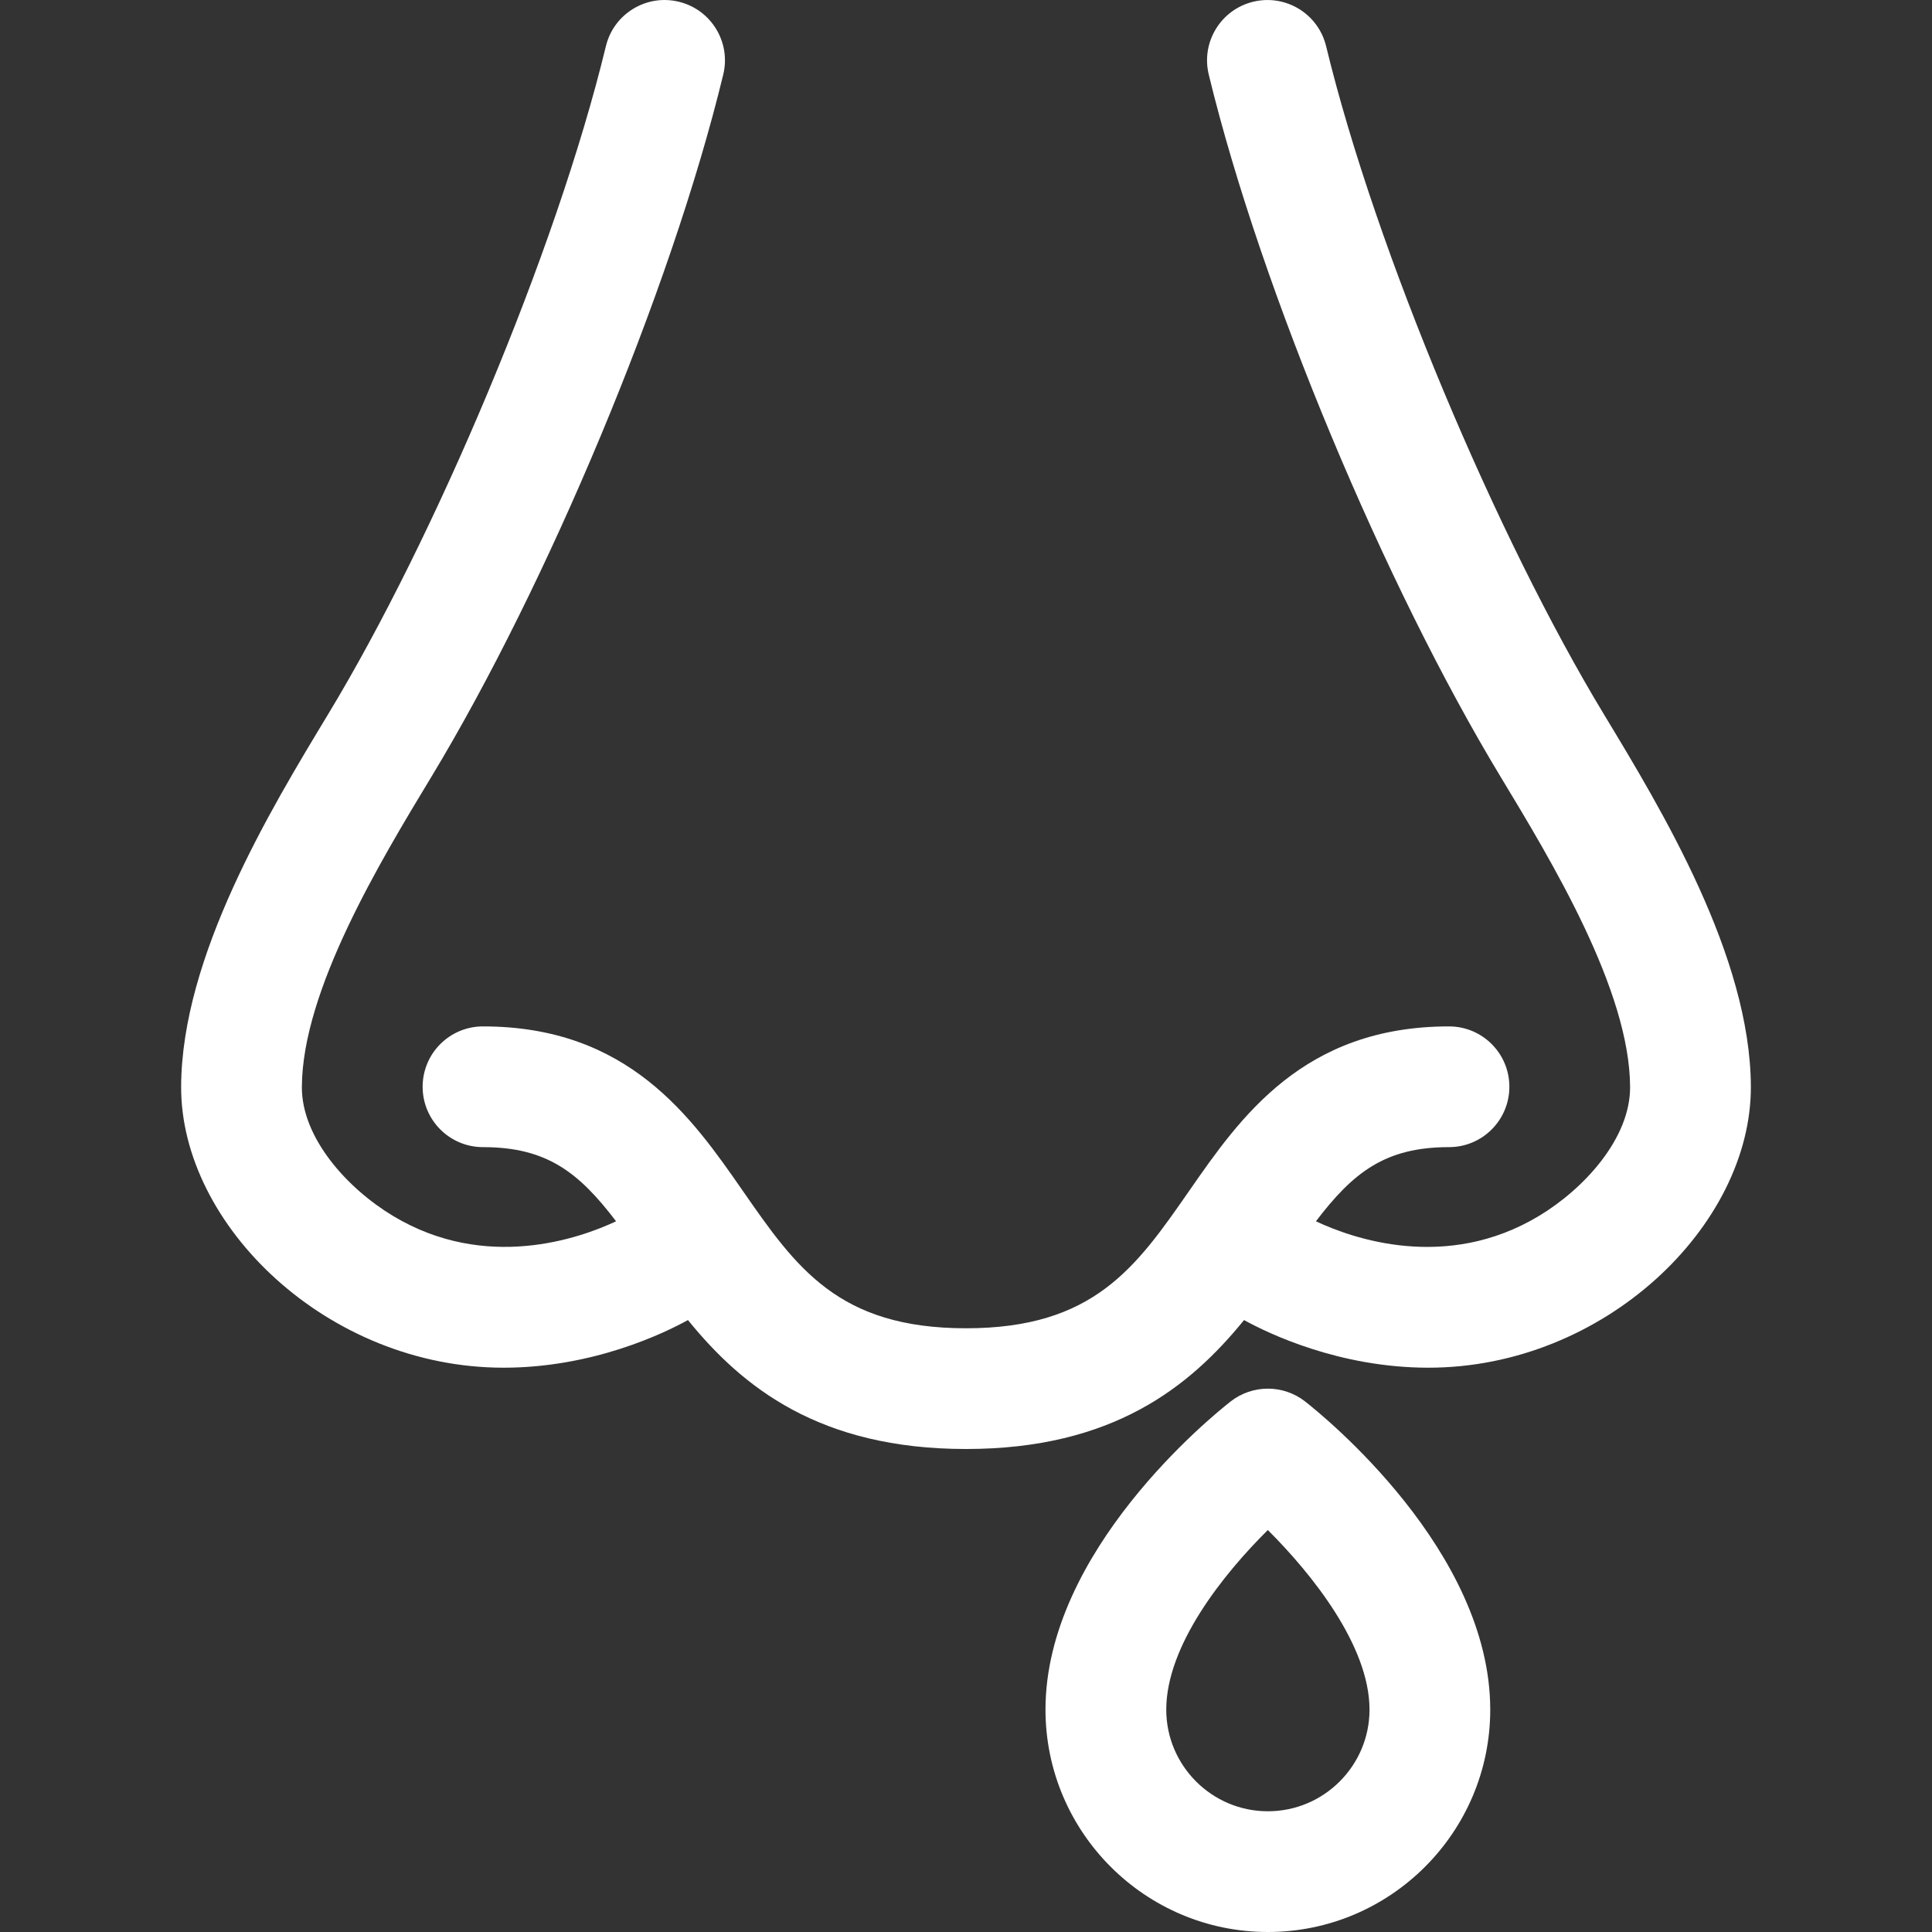
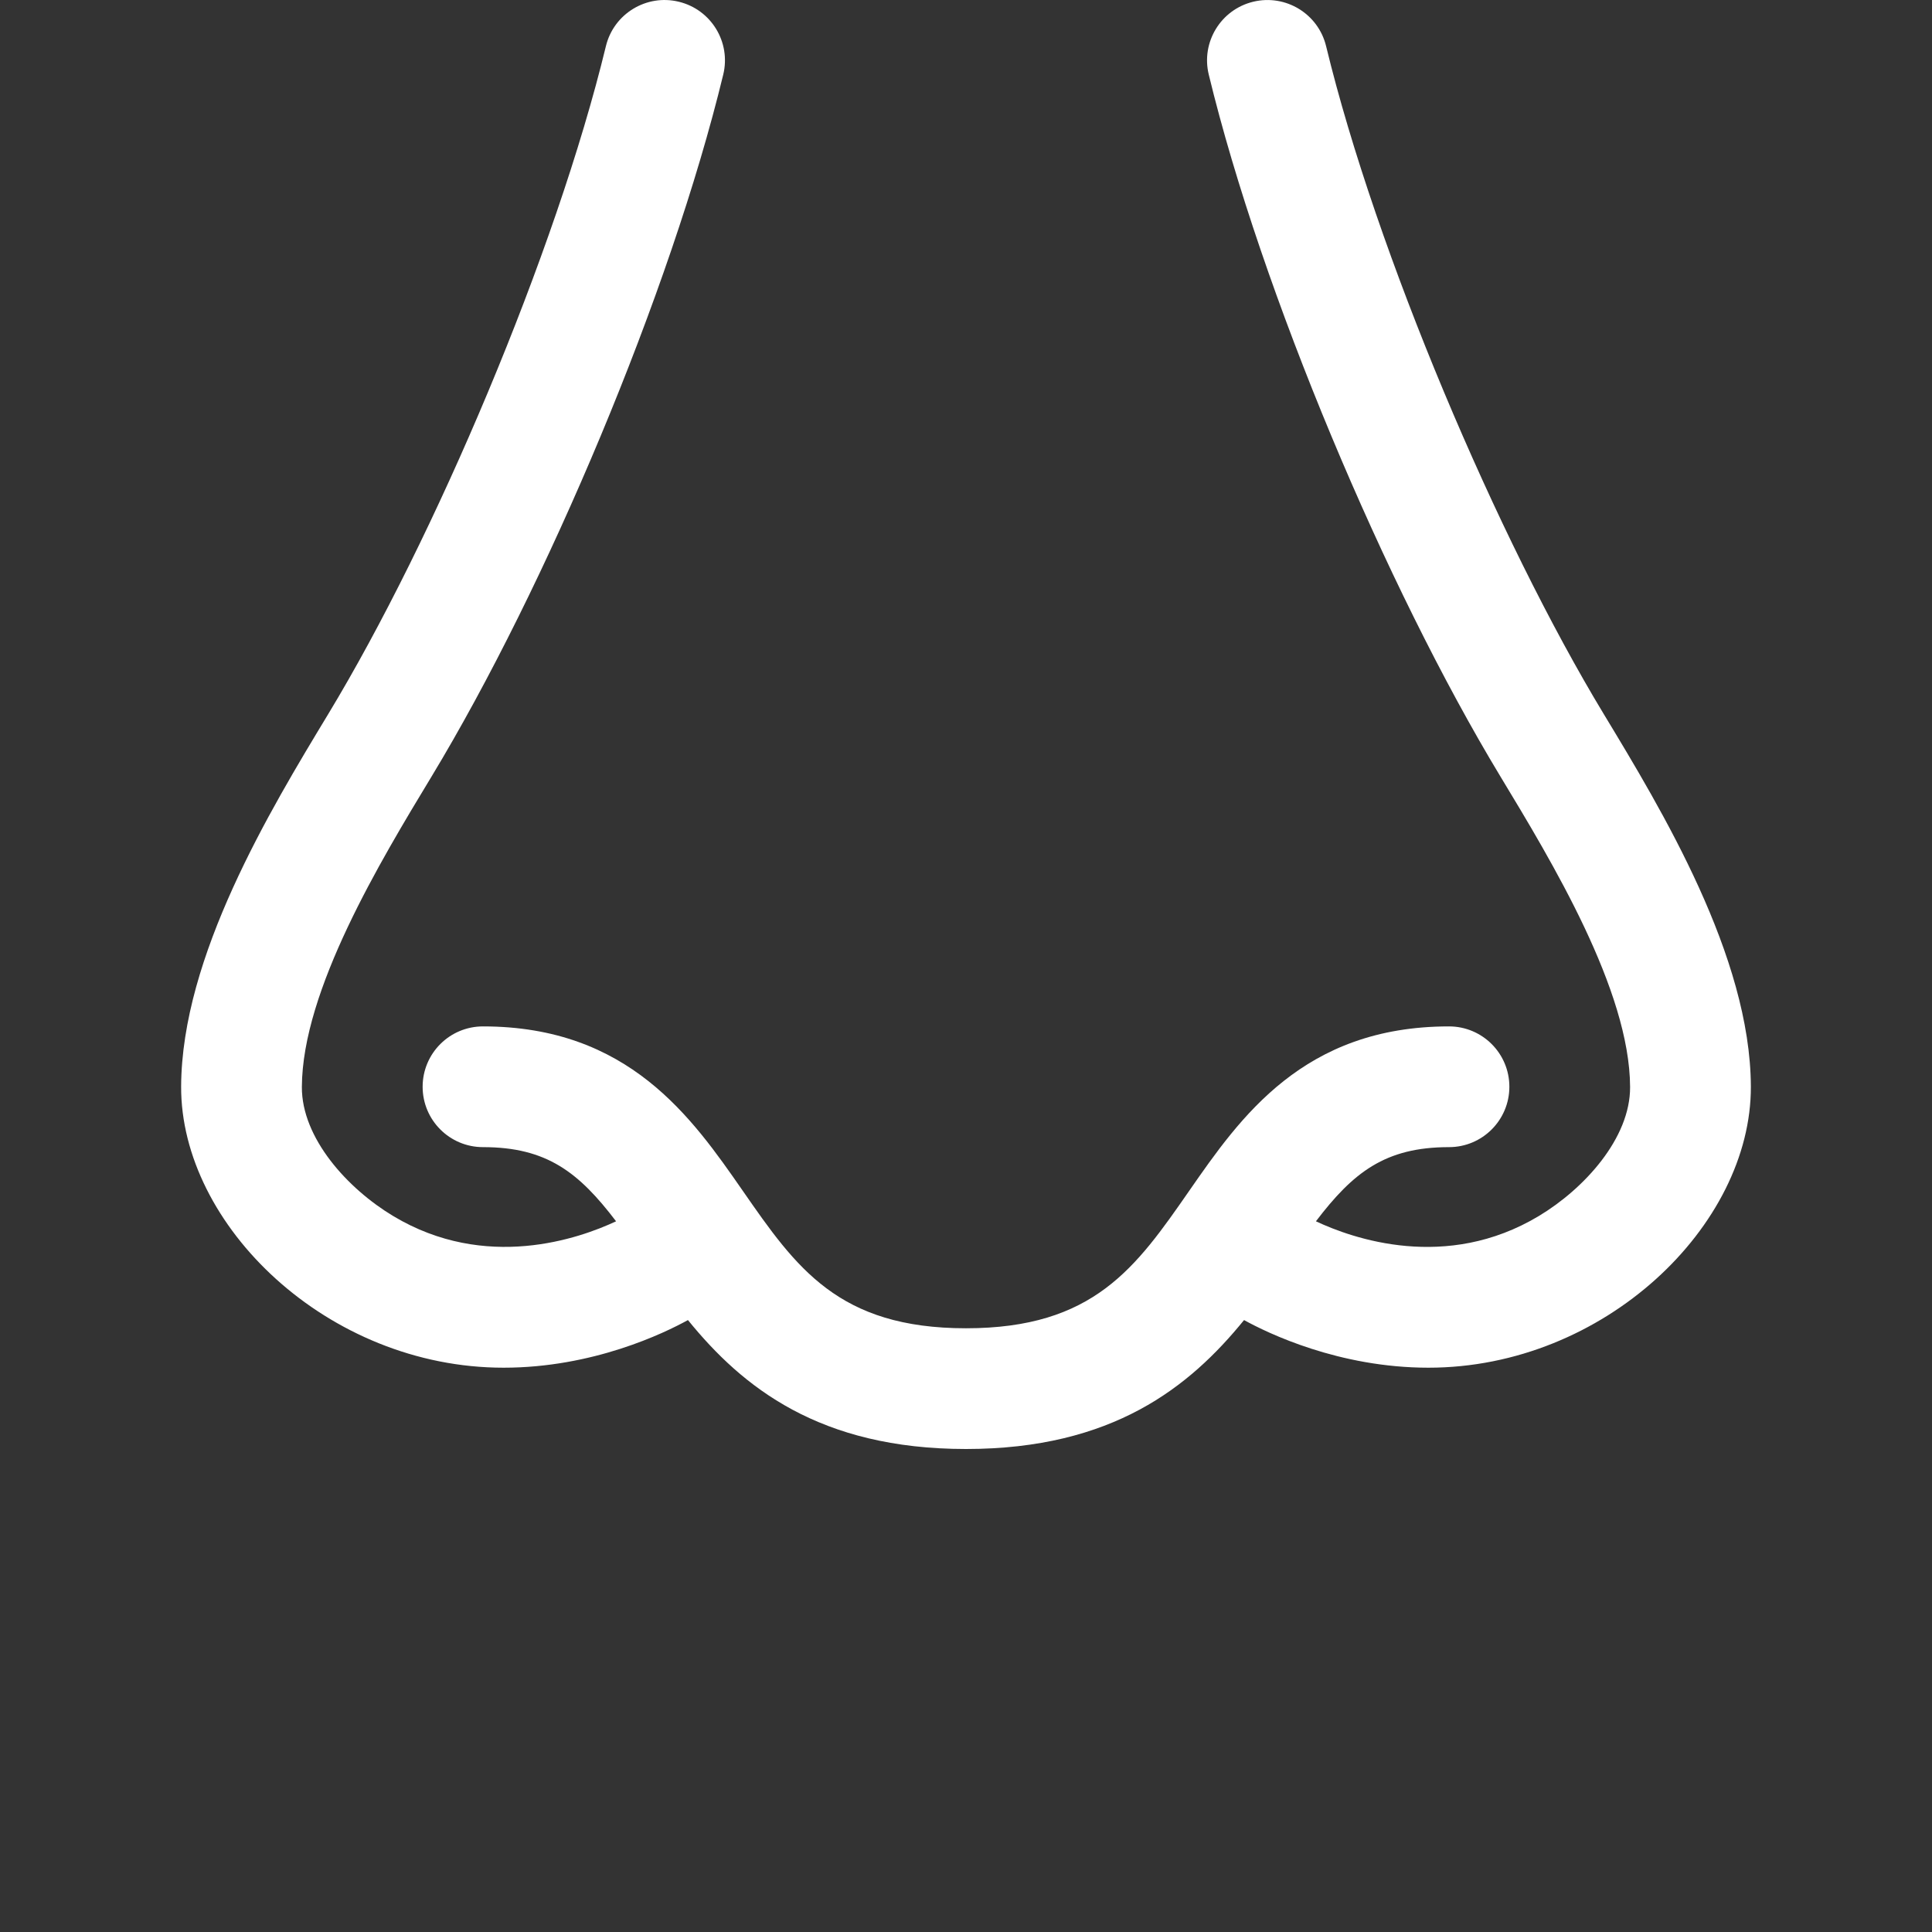
<svg xmlns="http://www.w3.org/2000/svg" width="49" height="49" viewBox="0 0 49 49" fill="none">
  <rect x="0" y="0" width="49" height="49" fill="#333333" stroke="none" />
  <g clip-path="url(#clip0)">
-     <path d="M33.1 35.544C32.545 35.111 31.767 35.111 31.212 35.544C30.732 35.921 26.516 39.336 26.516 43.36C26.516 46.47 29.046 49 32.156 49C35.266 49 37.796 46.47 37.796 43.36C37.796 39.336 33.581 35.921 33.1 35.544ZM32.156 45.938C30.735 45.938 29.579 44.781 29.579 43.36C29.579 41.734 31.024 39.926 32.155 38.805C33.273 39.919 34.734 41.742 34.734 43.36C34.734 44.781 33.578 45.938 32.156 45.938Z" fill="white" />
    <path d="M40.672 18.105C37.981 13.657 34.902 6.407 33.633 1.171C33.434 0.349 32.606 -0.155 31.784 0.044C30.962 0.243 30.457 1.071 30.657 1.892C31.994 7.409 35.147 14.886 38.052 19.69C39.359 21.851 41.334 25.117 41.343 27.569C41.349 28.867 40.182 30.149 39.025 30.843C36.677 32.252 34.305 31.412 33.375 30.975C34.318 29.736 35.131 29.094 36.75 29.094C37.596 29.094 38.281 28.408 38.281 27.563C38.281 26.717 37.596 26.032 36.75 26.032C33.057 26.032 31.453 28.342 30.164 30.198C28.81 32.148 27.741 33.688 24.5 33.688C21.259 33.688 20.19 32.148 18.836 30.198C17.547 28.342 15.943 26.032 12.25 26.032C11.404 26.032 10.719 26.717 10.719 27.563C10.719 28.408 11.404 29.094 12.25 29.094C13.869 29.094 14.682 29.736 15.625 30.975C14.696 31.411 12.321 32.251 9.975 30.843C8.817 30.149 7.651 28.867 7.656 27.569C7.666 25.117 9.641 21.851 10.948 19.69C13.854 14.883 17.005 7.414 18.343 1.892C18.543 1.071 18.038 0.243 17.216 0.044C16.394 -0.156 15.566 0.349 15.367 1.171C14.098 6.408 11.018 13.658 8.328 18.105C6.846 20.555 4.607 24.257 4.594 27.557C4.58 31.07 8.303 34.688 12.772 34.688C15.044 34.688 16.849 33.81 17.448 33.48C18.828 35.179 20.781 36.75 24.5 36.75C28.218 36.75 30.172 35.178 31.552 33.48C32.151 33.81 33.956 34.688 36.228 34.688C40.689 34.688 44.419 31.082 44.406 27.557C44.393 24.257 42.154 20.555 40.672 18.105Z" fill="white" />
  </g>
  <defs>
    <clipPath id="clip0">
      <rect width="49" height="49" fill="white" />
    </clipPath>
  </defs>
</svg>